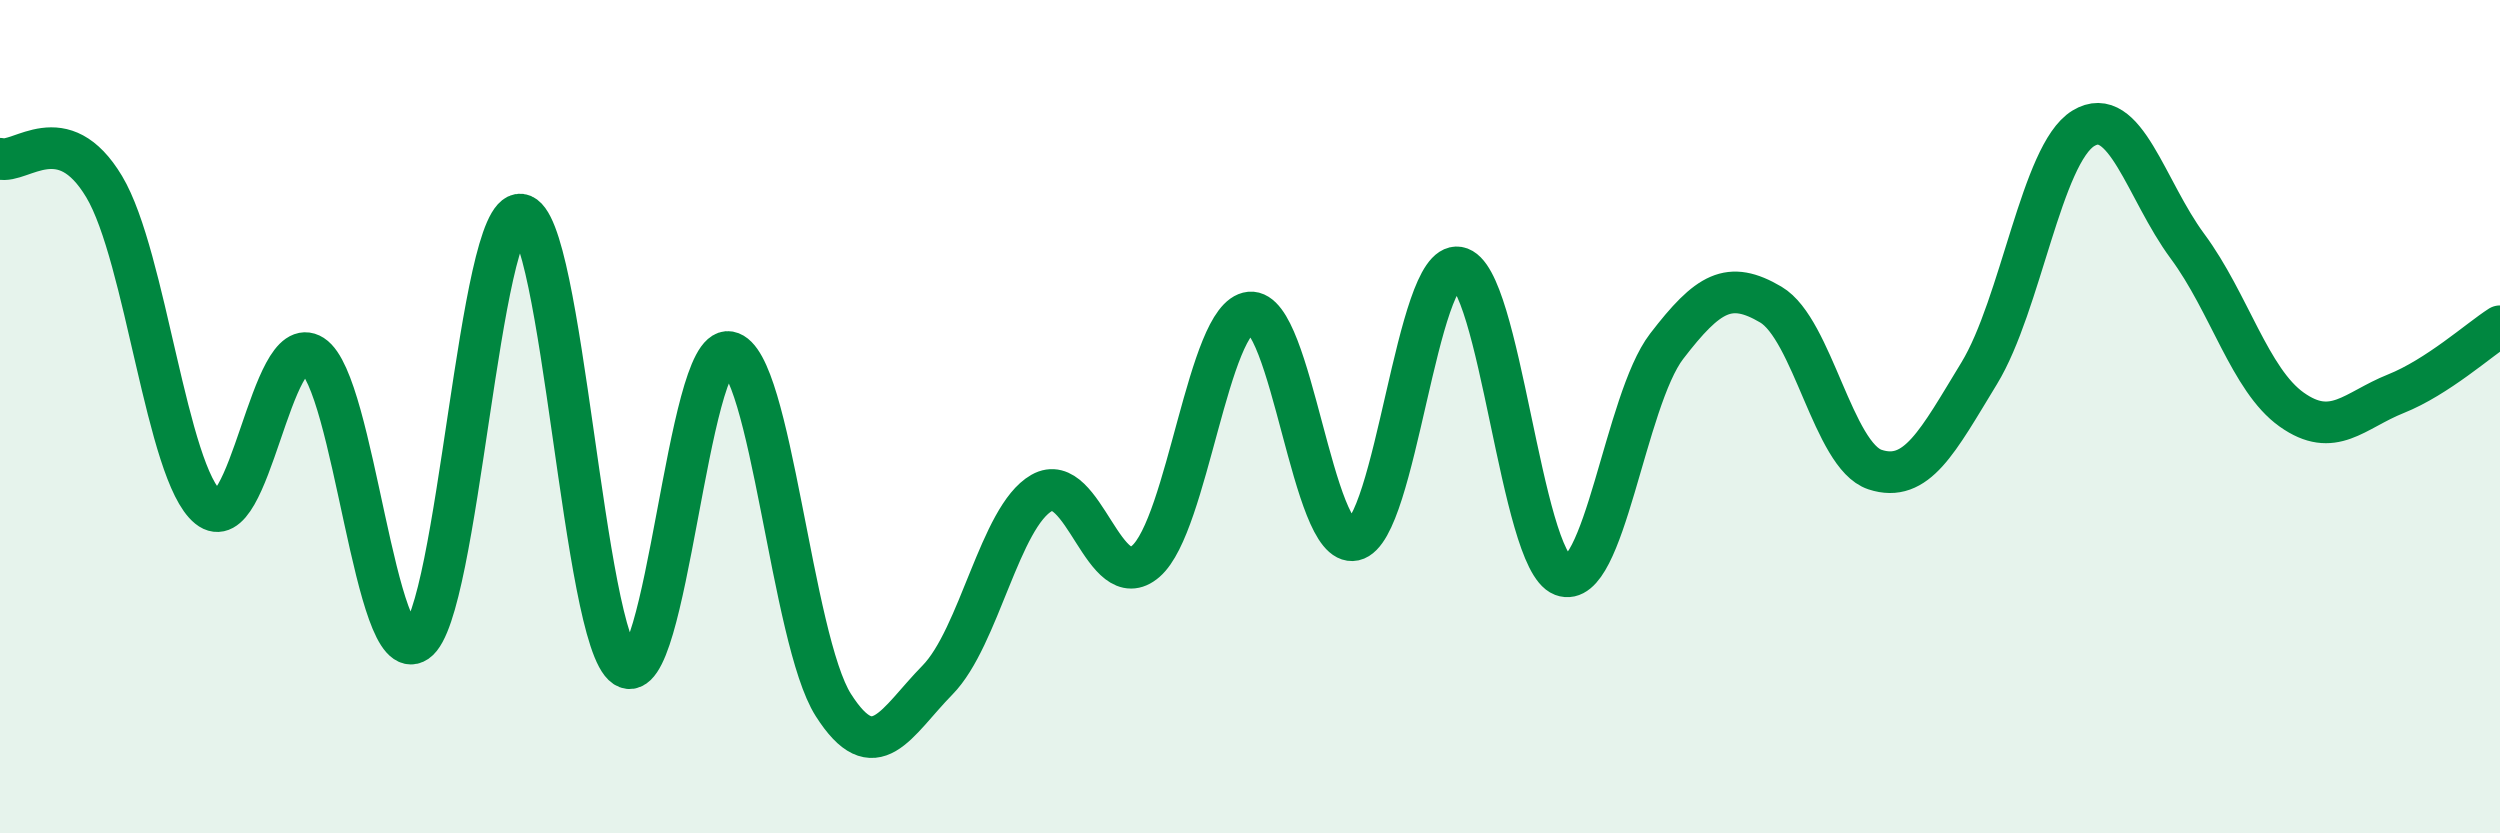
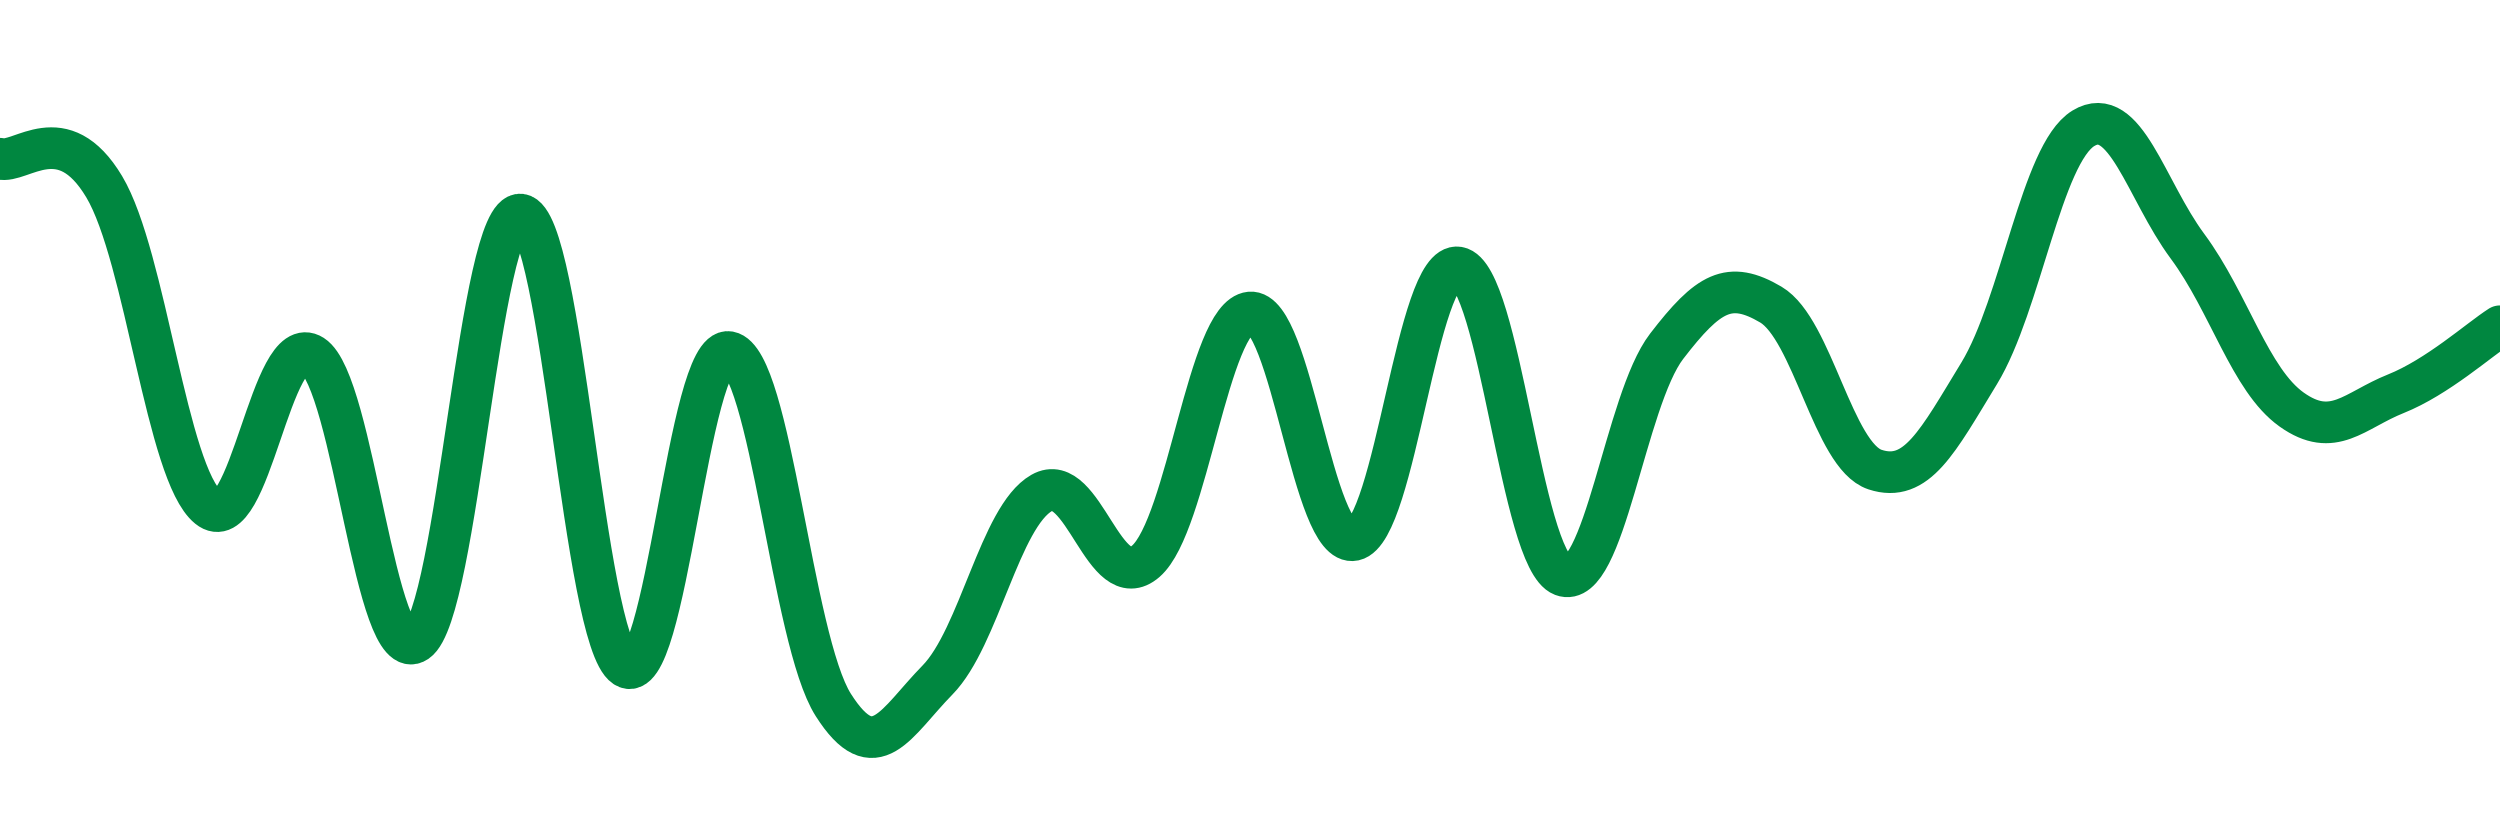
<svg xmlns="http://www.w3.org/2000/svg" width="60" height="20" viewBox="0 0 60 20">
-   <path d="M 0,3.81 C 0.5,3.94 1.5,2.81 2.5,4.48 C 3.5,6.15 4,11.37 5,12.18 C 6,12.99 6.5,7.89 7.5,8.53 C 8.5,9.17 9,16.08 10,15.4 C 11,14.72 11.5,5.03 12.5,5.15 C 13.5,5.27 14,15.34 15,16 C 16,16.66 16.5,8.27 17.5,8.45 C 18.5,8.63 19,15.35 20,16.92 C 21,18.49 21.5,17.34 22.5,16.32 C 23.5,15.3 24,12.4 25,11.83 C 26,11.26 26.5,14.34 27.5,13.47 C 28.5,12.6 29,7.6 30,7.5 C 31,7.4 31.5,13.18 32.5,12.96 C 33.5,12.74 34,6.25 35,6.42 C 36,6.59 36.5,13.43 37.5,13.81 C 38.5,14.19 39,9.61 40,8.31 C 41,7.01 41.5,6.72 42.5,7.31 C 43.5,7.9 44,10.94 45,11.27 C 46,11.6 46.5,10.6 47.5,8.96 C 48.5,7.32 49,3.69 50,3.08 C 51,2.47 51.5,4.56 52.5,5.91 C 53.5,7.26 54,9.12 55,9.83 C 56,10.54 56.5,9.85 57.5,9.45 C 58.5,9.05 59.5,8.15 60,7.83L60 20L0 20Z" fill="#008740" opacity="0.1" stroke-linecap="round" stroke-linejoin="round" />
  <path d="M 0,3.81 C 0.5,3.94 1.5,2.81 2.5,4.48 C 3.5,6.15 4,11.37 5,12.18 C 6,12.99 6.5,7.89 7.5,8.53 C 8.5,9.17 9,16.08 10,15.4 C 11,14.72 11.5,5.03 12.5,5.15 C 13.5,5.27 14,15.34 15,16 C 16,16.66 16.5,8.27 17.5,8.45 C 18.5,8.63 19,15.35 20,16.92 C 21,18.49 21.5,17.34 22.5,16.32 C 23.5,15.3 24,12.4 25,11.83 C 26,11.26 26.5,14.34 27.5,13.47 C 28.5,12.6 29,7.6 30,7.5 C 31,7.4 31.5,13.18 32.5,12.96 C 33.5,12.74 34,6.25 35,6.42 C 36,6.59 36.5,13.43 37.5,13.81 C 38.5,14.19 39,9.61 40,8.31 C 41,7.01 41.5,6.72 42.5,7.31 C 43.5,7.9 44,10.94 45,11.27 C 46,11.6 46.5,10.6 47.5,8.96 C 48.5,7.32 49,3.69 50,3.08 C 51,2.47 51.5,4.56 52.5,5.91 C 53.5,7.26 54,9.12 55,9.83 C 56,10.54 56.5,9.85 57.5,9.45 C 58.5,9.05 59.5,8.15 60,7.83" stroke="#008740" stroke-width="1" fill="none" stroke-linecap="round" stroke-linejoin="round" />
</svg>